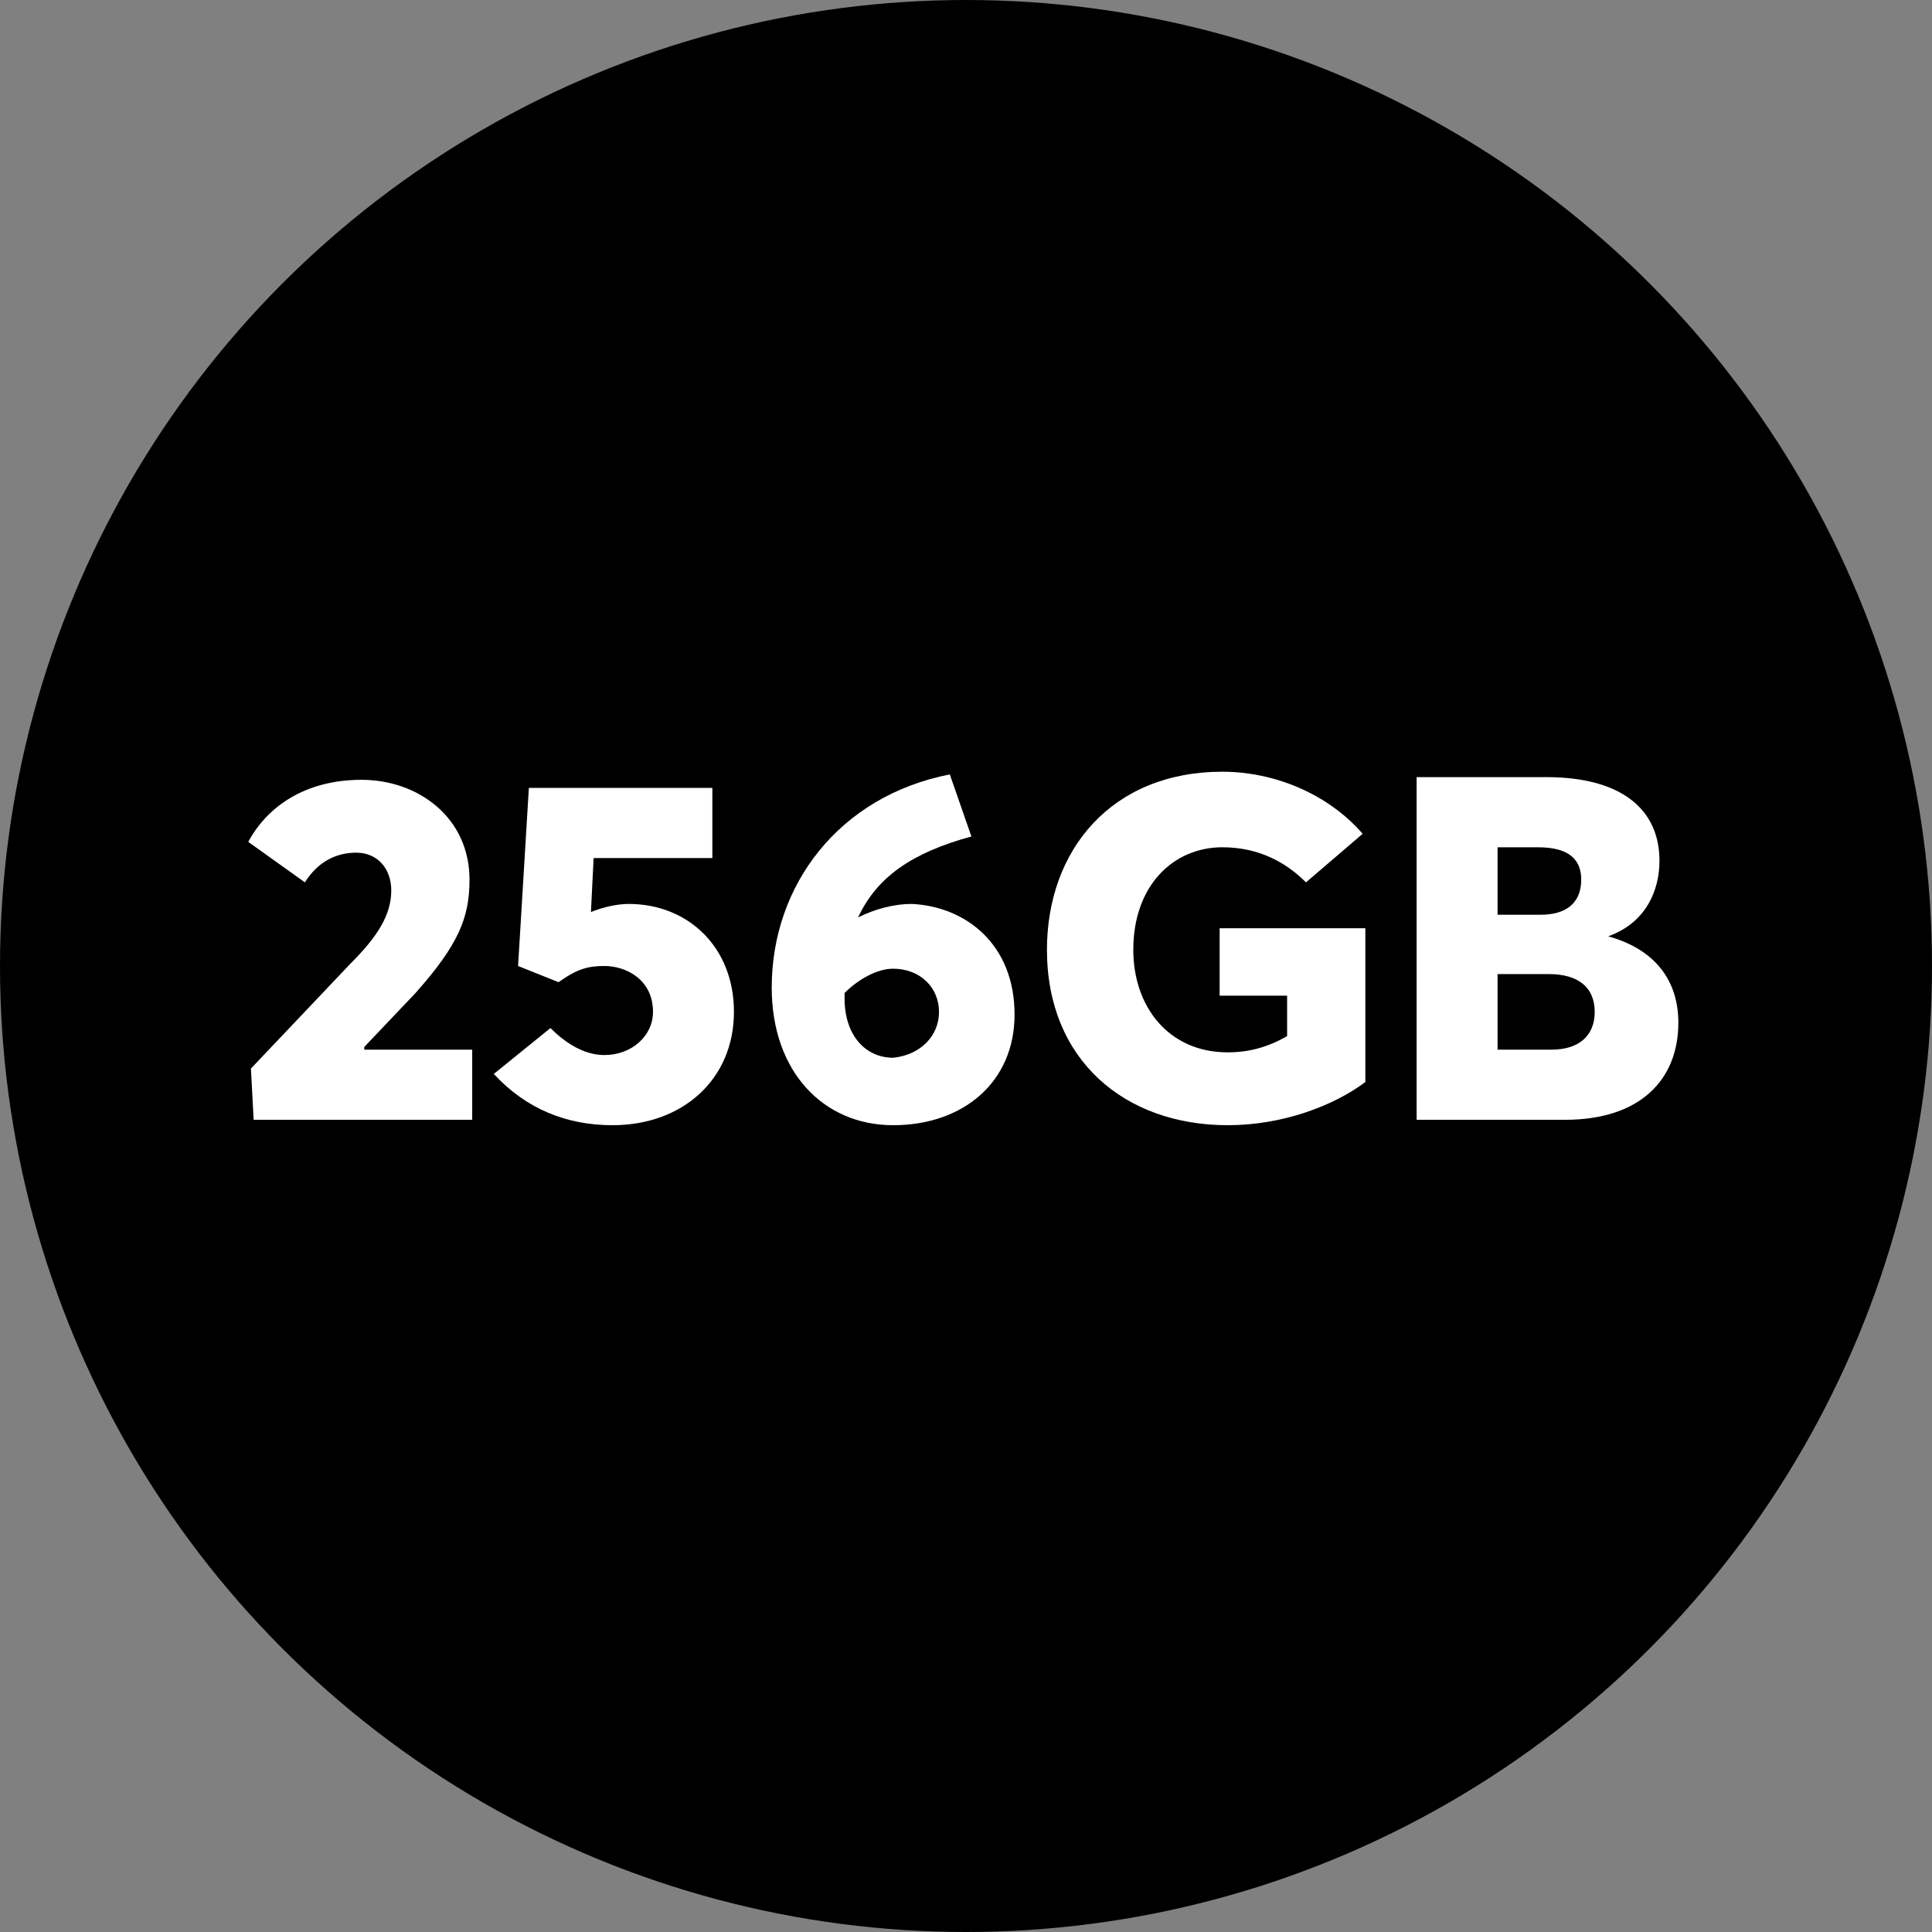
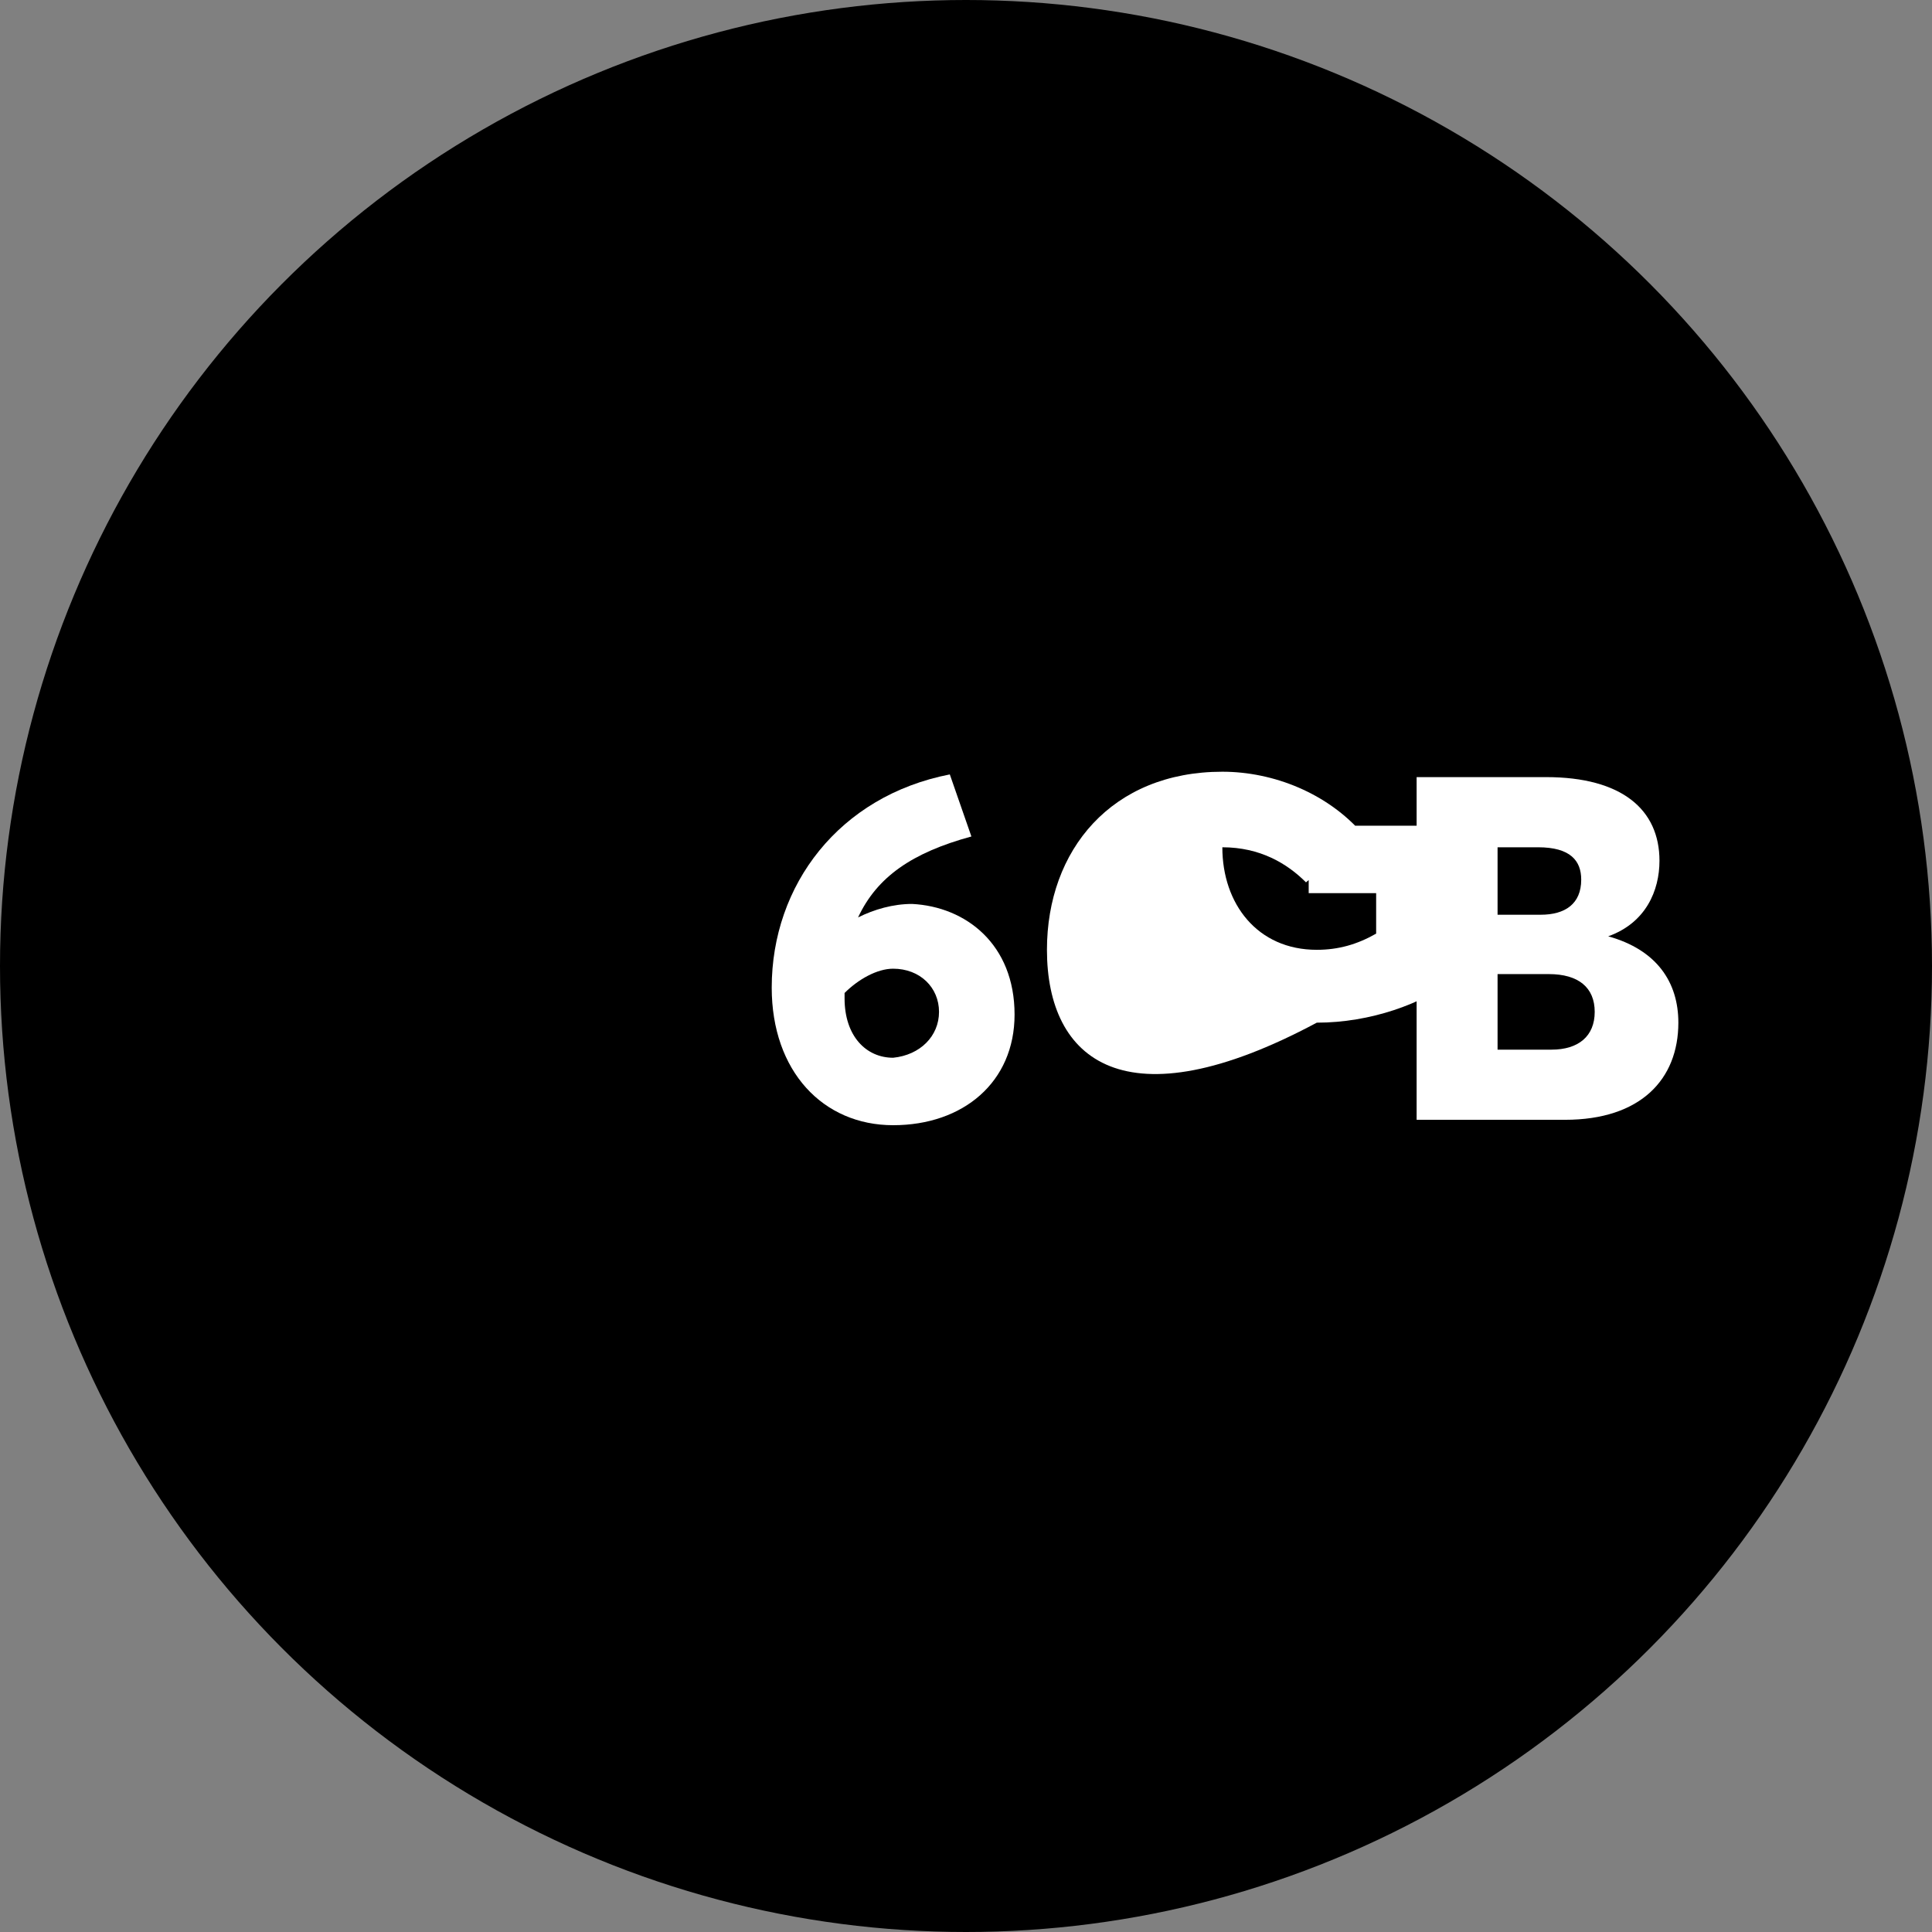
<svg xmlns="http://www.w3.org/2000/svg" version="1.1" id="Layer_1" x="0px" y="0px" width="71.6px" height="71.6px" viewBox="0 0 71.6 71.6" style="enable-background:new 0 0 71.6 71.6;" xml:space="preserve">
  <rect x="0" y="0" width="71.6" height="71.6" fill="#808080" stroke="none" />
  <style type="text/css">
	.st0{fill:#FFFFFF;}
</style>
  <circle cx="35.8" cy="35.8" r="35.8" />
  <g>
-     <path class="st0" d="M9.3,39.6l3.7-3.9c1-1,1.5-1.8,1.5-2.7c0-0.8-0.5-1.4-1.3-1.4c-0.7,0-1.4,0.3-1.9,1.1l-2.1-1.5   c0.7-1.3,2.1-2.3,4.2-2.3c2.1,0,4,1.4,4,3.7c0,1.4-0.4,2.4-2,4.2l-1.9,2l0,0.1h4v2.6H9.4L9.3,39.6z" />
-     <path class="st0" d="M27.2,37.5c0,2.5-1.9,4.2-4.5,4.2c-1.7,0-3.2-0.6-4.4-1.9l2.1-1.7c0.5,0.5,1.2,1,2,1c1,0,1.8-0.7,1.8-1.6   c0-1.2-1-1.7-1.8-1.7c-0.6,0-1,0.1-1.7,0.6l-1.5-0.6l0.4-6.6h6.8v2.6h-4.4l-0.1,2c0.5-0.2,1-0.3,1.4-0.3   C25.5,33.5,27.2,35.1,27.2,37.5z" />
    <path class="st0" d="M37.6,37.6c0,2.5-1.9,4.1-4.5,4.1c-2.6,0-4.5-2-4.5-5.1c0-3.8,2.5-7.1,6.6-7.9L36,31c-2.2,0.6-3.5,1.5-4.2,3   l0,0c0.6-0.3,1.3-0.5,2-0.5C35.8,33.6,37.6,35,37.6,37.6z M34.8,37.5c0-0.9-0.7-1.6-1.7-1.6c-0.6,0-1.3,0.4-1.8,0.9v0.2   c0,1.4,0.8,2.2,1.8,2.2C34.1,39.1,34.8,38.4,34.8,37.5z" />
-     <path class="st0" d="M38.8,35.2c0-3.7,2.4-6.6,6.5-6.6c1.9,0,3.9,0.8,5.2,2.3l-2.1,1.8c-0.7-0.7-1.7-1.3-3.1-1.3   c-1.8,0-3.3,1.4-3.3,3.8c0,2.1,1.3,3.8,3.5,3.8c0.8,0,1.5-0.2,2.2-0.6v-1.5h-2.5v-2.5h5.4v5.7c-1.2,0.9-3.1,1.6-5.1,1.6   C41.7,41.7,38.8,39.3,38.8,35.2z" />
+     <path class="st0" d="M38.8,35.2c0-3.7,2.4-6.6,6.5-6.6c1.9,0,3.9,0.8,5.2,2.3l-2.1,1.8c-0.7-0.7-1.7-1.3-3.1-1.3   c0,2.1,1.3,3.8,3.5,3.8c0.8,0,1.5-0.2,2.2-0.6v-1.5h-2.5v-2.5h5.4v5.7c-1.2,0.9-3.1,1.6-5.1,1.6   C41.7,41.7,38.8,39.3,38.8,35.2z" />
    <path class="st0" d="M52.5,28.8h4.8c2.8,0,4.2,1.2,4.2,3.1c0,1.1-0.5,2.3-1.9,2.8v0c1.8,0.5,2.6,1.7,2.6,3.2c0,2.1-1.4,3.6-4.2,3.6   h-5.5V28.8z M57.1,33.9c0.9,0,1.5-0.4,1.5-1.3c0-0.7-0.4-1.2-1.6-1.2h-1.5v2.5H57.1z M57.5,38.9c1,0,1.6-0.5,1.6-1.4   c0-0.9-0.6-1.4-1.7-1.4h-1.9v2.8H57.5z" />
  </g>
</svg>